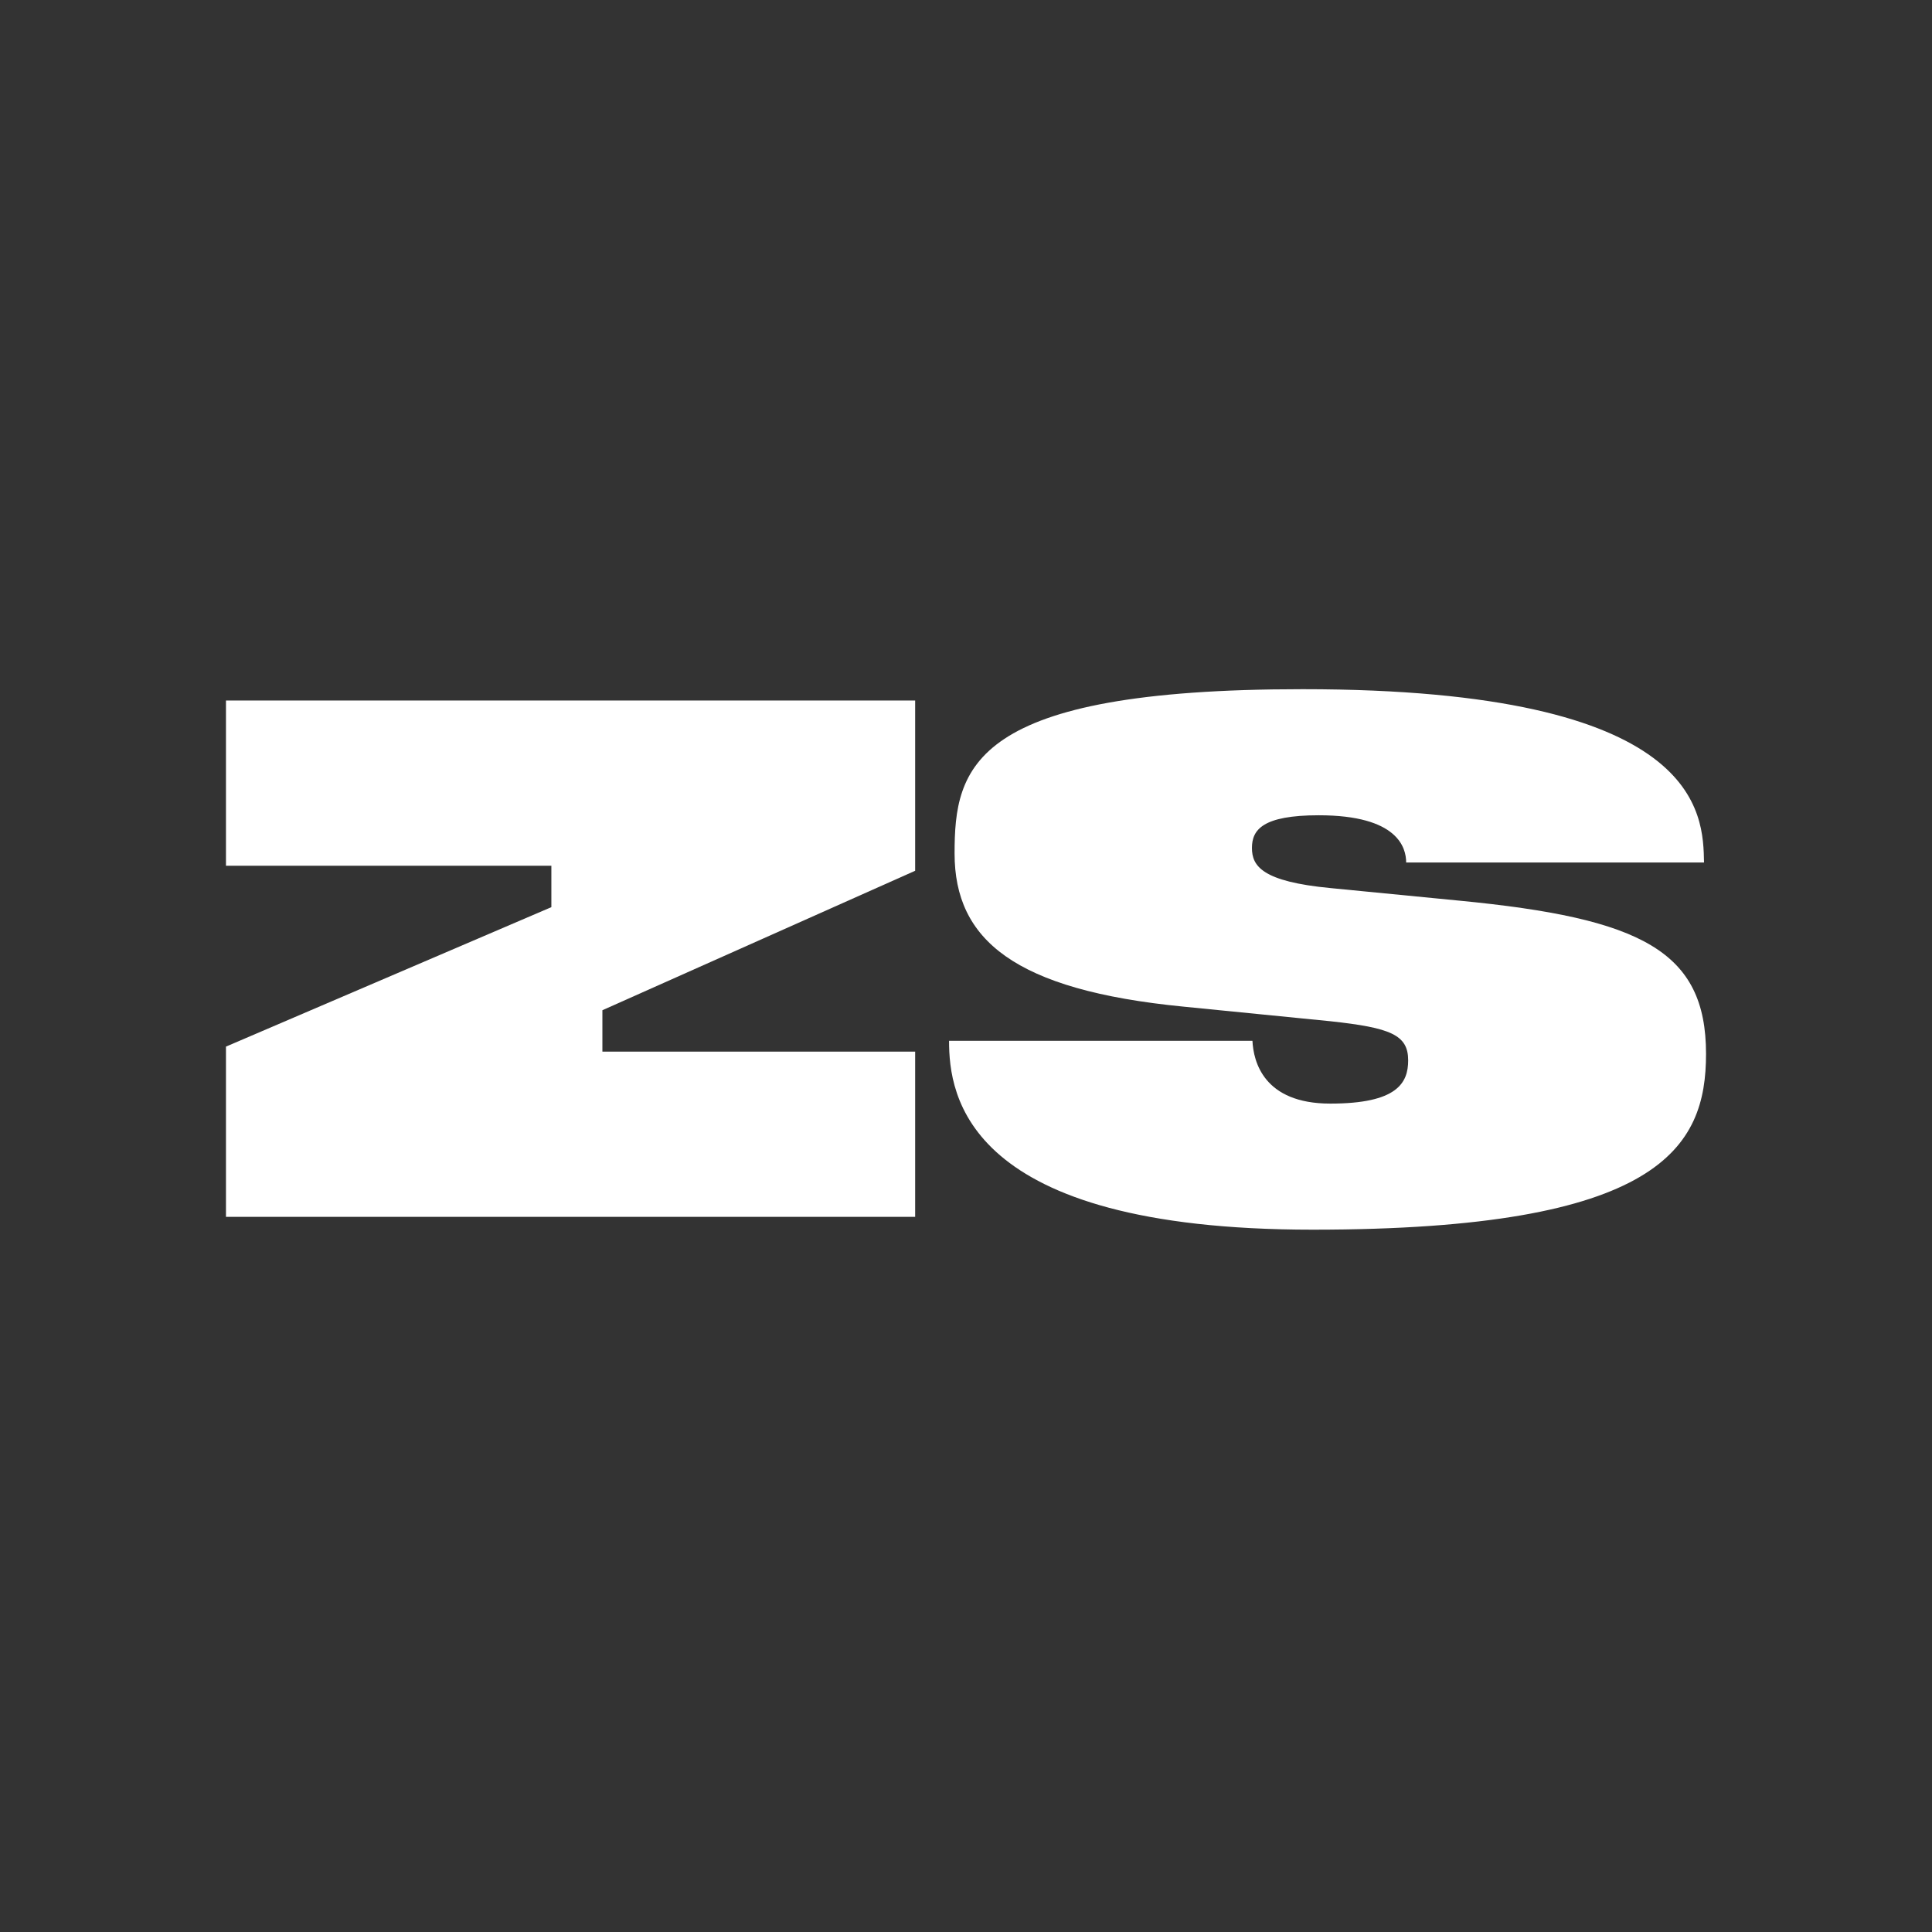
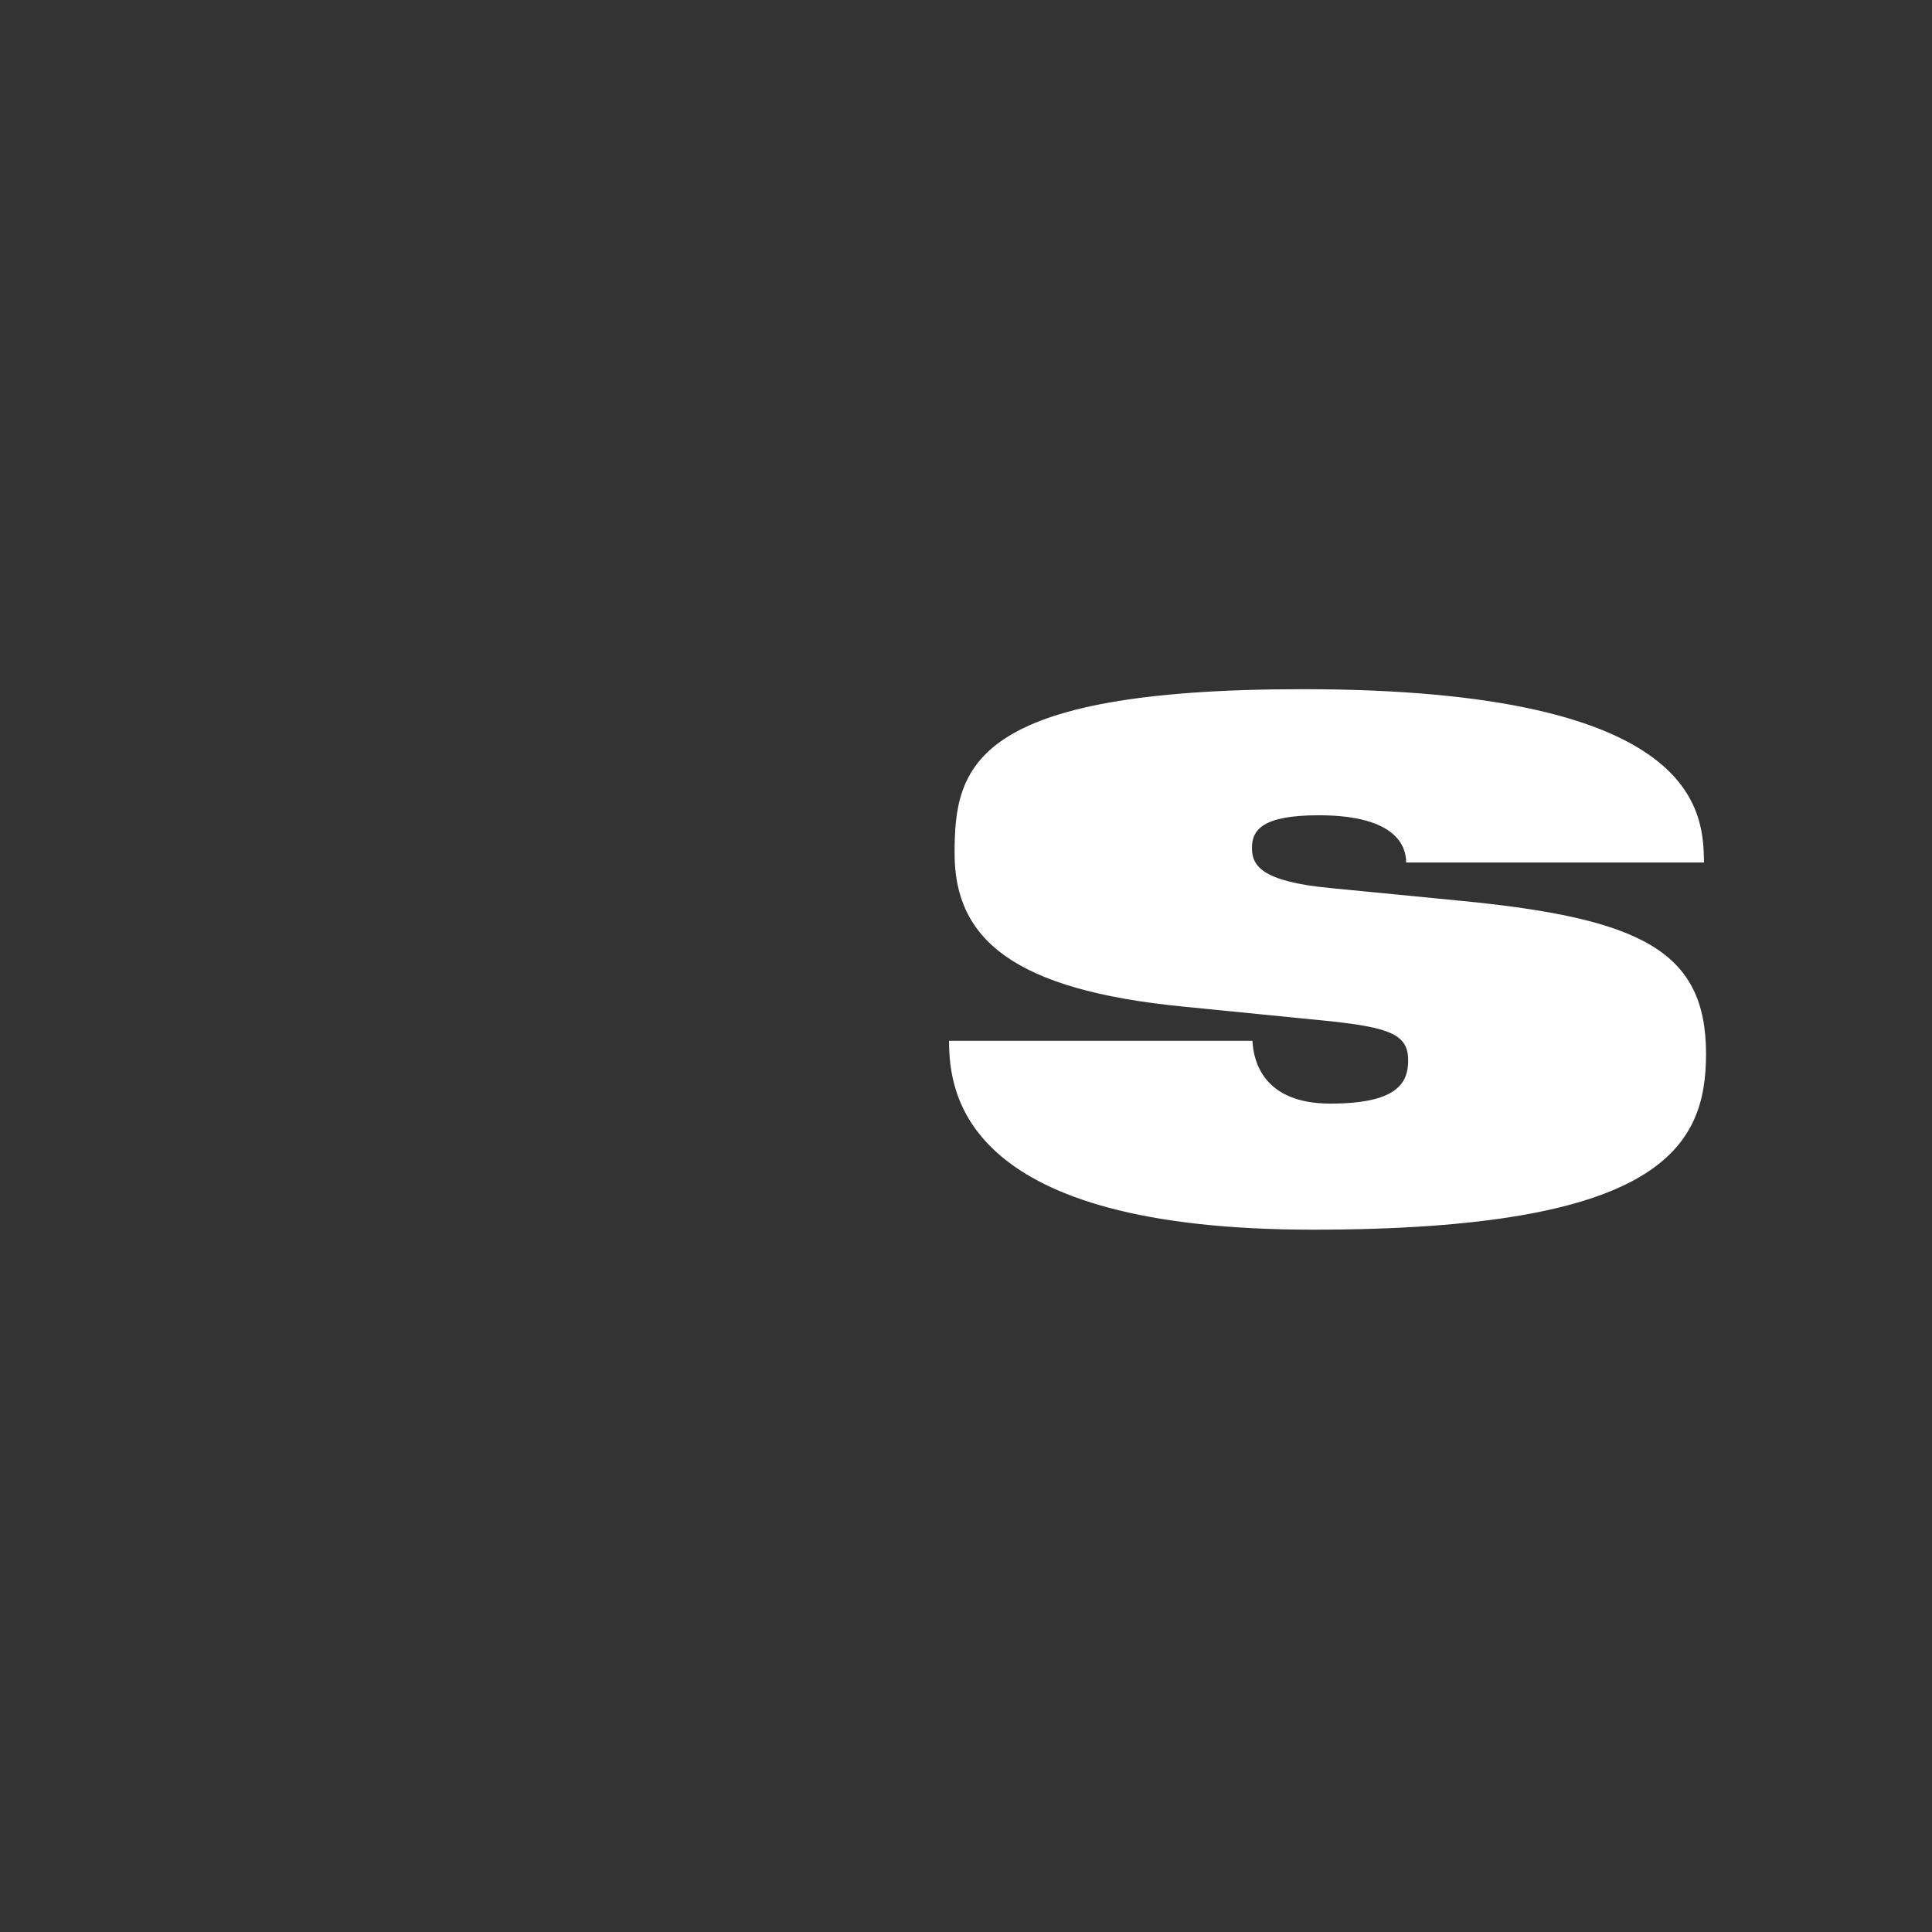
<svg xmlns="http://www.w3.org/2000/svg" width="171" height="171" viewBox="0 0 171 171" fill="none">
  <rect x="0" y="0" width="171" height="171" fill="#333333" stroke="none" />
-   <path d="M81 62V77.071L53.318 89.414V93.081H81V107.705H20V92.634L48.801 80.291V76.624H20V62H81Z" fill="white" />
  <path d="M84.044 92.121H110.853C110.942 93.944 111.831 97.679 117.744 97.679C123.658 97.679 124.636 95.856 124.636 93.855C124.636 91.588 123.08 90.966 117.744 90.388L104.762 89.098C89.78 87.631 84.489 83.185 84.489 75.538C84.489 67.891 85.956 61 115.299 61C150.733 61 150.733 72.07 150.822 76.338H124.458C124.458 75.049 123.747 72.159 116.722 72.159C111.743 72.159 110.809 73.449 110.809 75.049C110.809 76.65 111.698 78.028 117.789 78.606L129.171 79.717C145.265 81.273 151 84.163 151 93.277C151 101.547 146.999 108.838 116.188 108.838C85.378 108.838 84 96.923 84 92.121H84.044Z" fill="white" />
</svg>